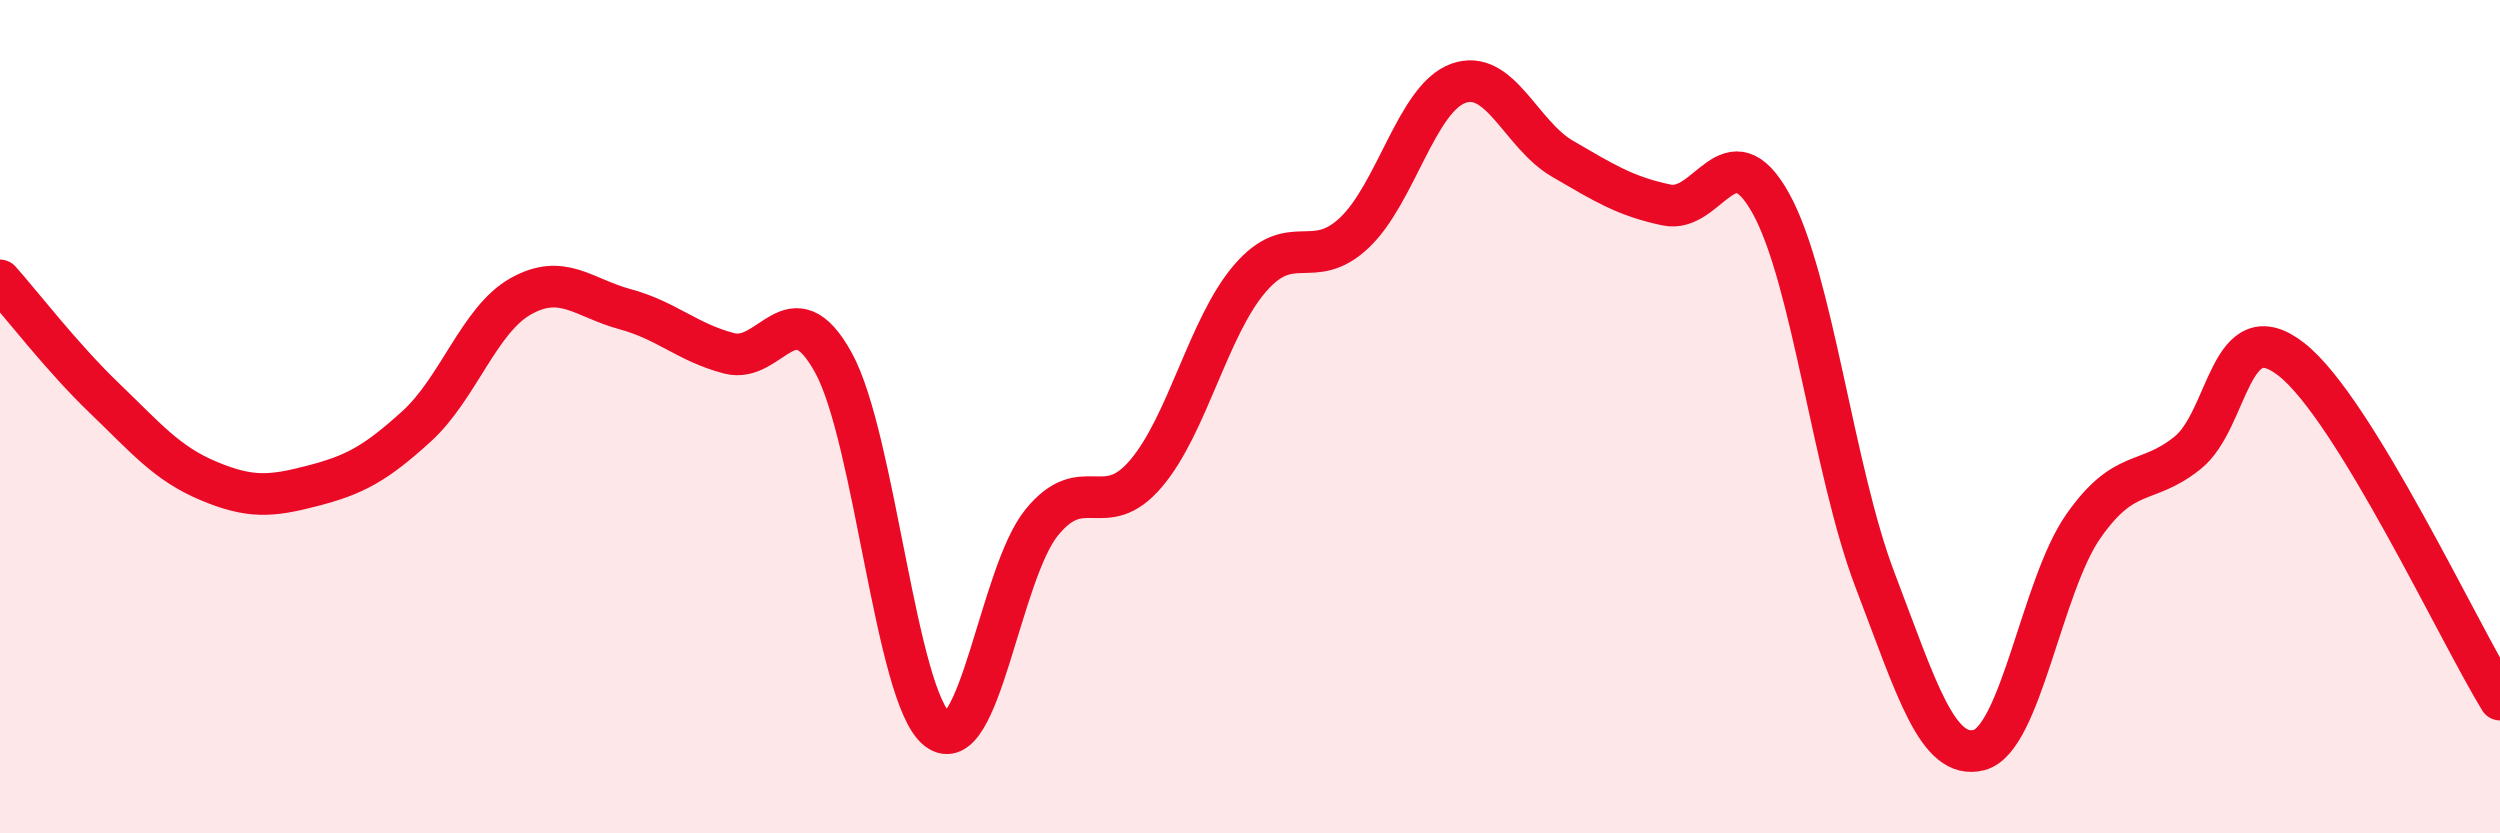
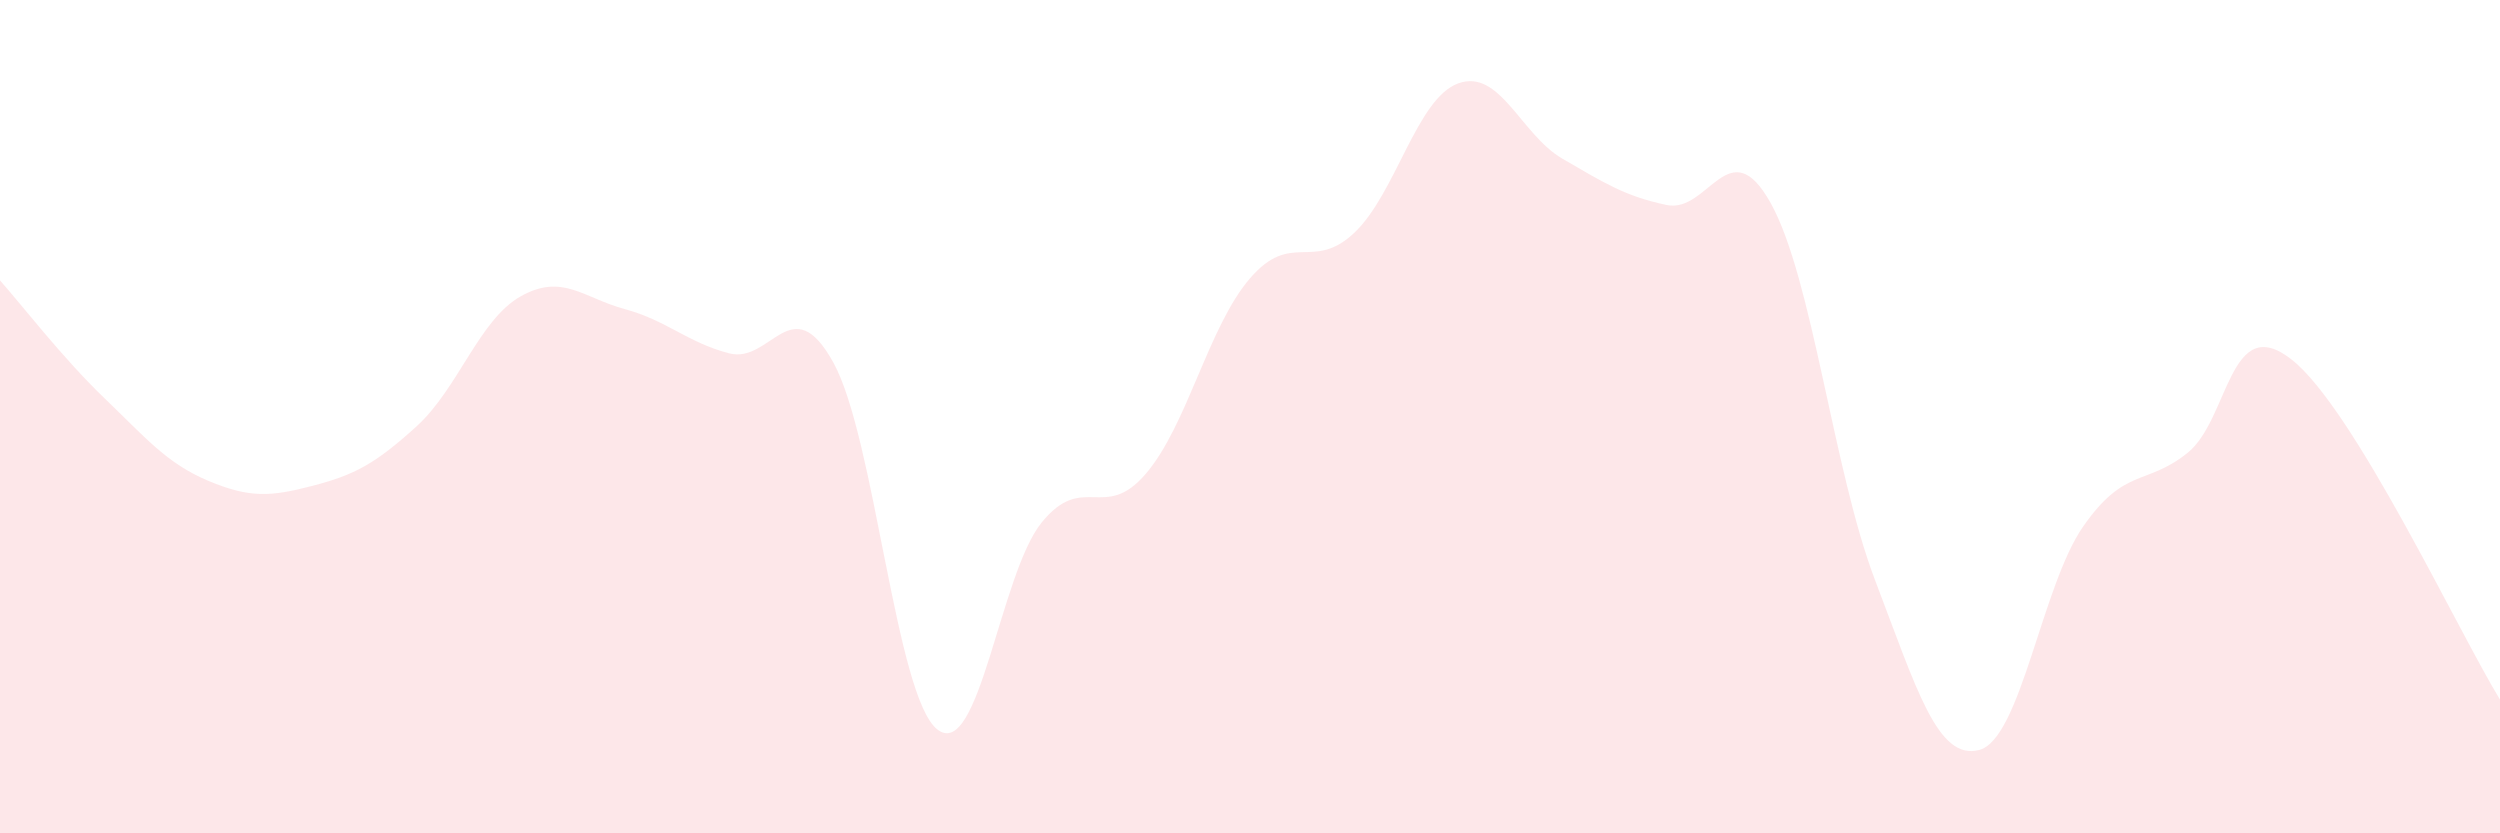
<svg xmlns="http://www.w3.org/2000/svg" width="60" height="20" viewBox="0 0 60 20">
  <path d="M 0,6.73 C 0.5,7.29 1.5,8.59 2.5,9.55 C 3.5,10.51 4,11.12 5,11.54 C 6,11.96 6.5,11.92 7.5,11.66 C 8.5,11.4 9,11.14 10,10.23 C 11,9.32 11.5,7.67 12.5,7.11 C 13.5,6.55 14,7.15 15,7.42 C 16,7.69 16.5,8.22 17.5,8.48 C 18.5,8.74 19,6.89 20,8.7 C 21,10.51 21.5,16.74 22.5,17.51 C 23.5,18.28 24,13.77 25,12.54 C 26,11.31 26.5,12.54 27.5,11.37 C 28.5,10.2 29,7.84 30,6.68 C 31,5.52 31.5,6.53 32.5,5.59 C 33.5,4.65 34,2.36 35,2 C 36,1.64 36.5,3.23 37.5,3.81 C 38.5,4.39 39,4.71 40,4.92 C 41,5.13 41.5,3.08 42.5,4.88 C 43.5,6.68 44,11.3 45,13.92 C 46,16.54 46.5,18.26 47.5,18 C 48.5,17.74 49,14.06 50,12.63 C 51,11.2 51.5,11.67 52.5,10.87 C 53.5,10.07 53.5,7.45 55,8.63 C 56.5,9.81 59,15.16 60,16.79L60 20L0 20Z" fill="#EB0A25" opacity="0.1" stroke-linecap="round" stroke-linejoin="round" />
-   <path d="M 0,6.73 C 0.5,7.29 1.5,8.59 2.5,9.55 C 3.5,10.51 4,11.12 5,11.54 C 6,11.96 6.5,11.92 7.5,11.66 C 8.5,11.4 9,11.14 10,10.23 C 11,9.32 11.5,7.67 12.5,7.11 C 13.5,6.55 14,7.15 15,7.42 C 16,7.69 16.5,8.22 17.5,8.48 C 18.5,8.74 19,6.89 20,8.7 C 21,10.51 21.5,16.74 22.5,17.51 C 23.5,18.28 24,13.77 25,12.54 C 26,11.31 26.5,12.54 27.5,11.37 C 28.5,10.2 29,7.84 30,6.68 C 31,5.52 31.5,6.53 32.5,5.59 C 33.5,4.65 34,2.36 35,2 C 36,1.64 36.5,3.23 37.5,3.81 C 38.5,4.39 39,4.71 40,4.92 C 41,5.13 41.5,3.08 42.5,4.88 C 43.5,6.68 44,11.3 45,13.92 C 46,16.54 46.5,18.26 47.5,18 C 48.5,17.74 49,14.06 50,12.63 C 51,11.2 51.5,11.67 52.5,10.87 C 53.5,10.07 53.5,7.45 55,8.63 C 56.5,9.81 59,15.16 60,16.79" stroke="#EB0A25" stroke-width="1" fill="none" stroke-linecap="round" stroke-linejoin="round" />
</svg>